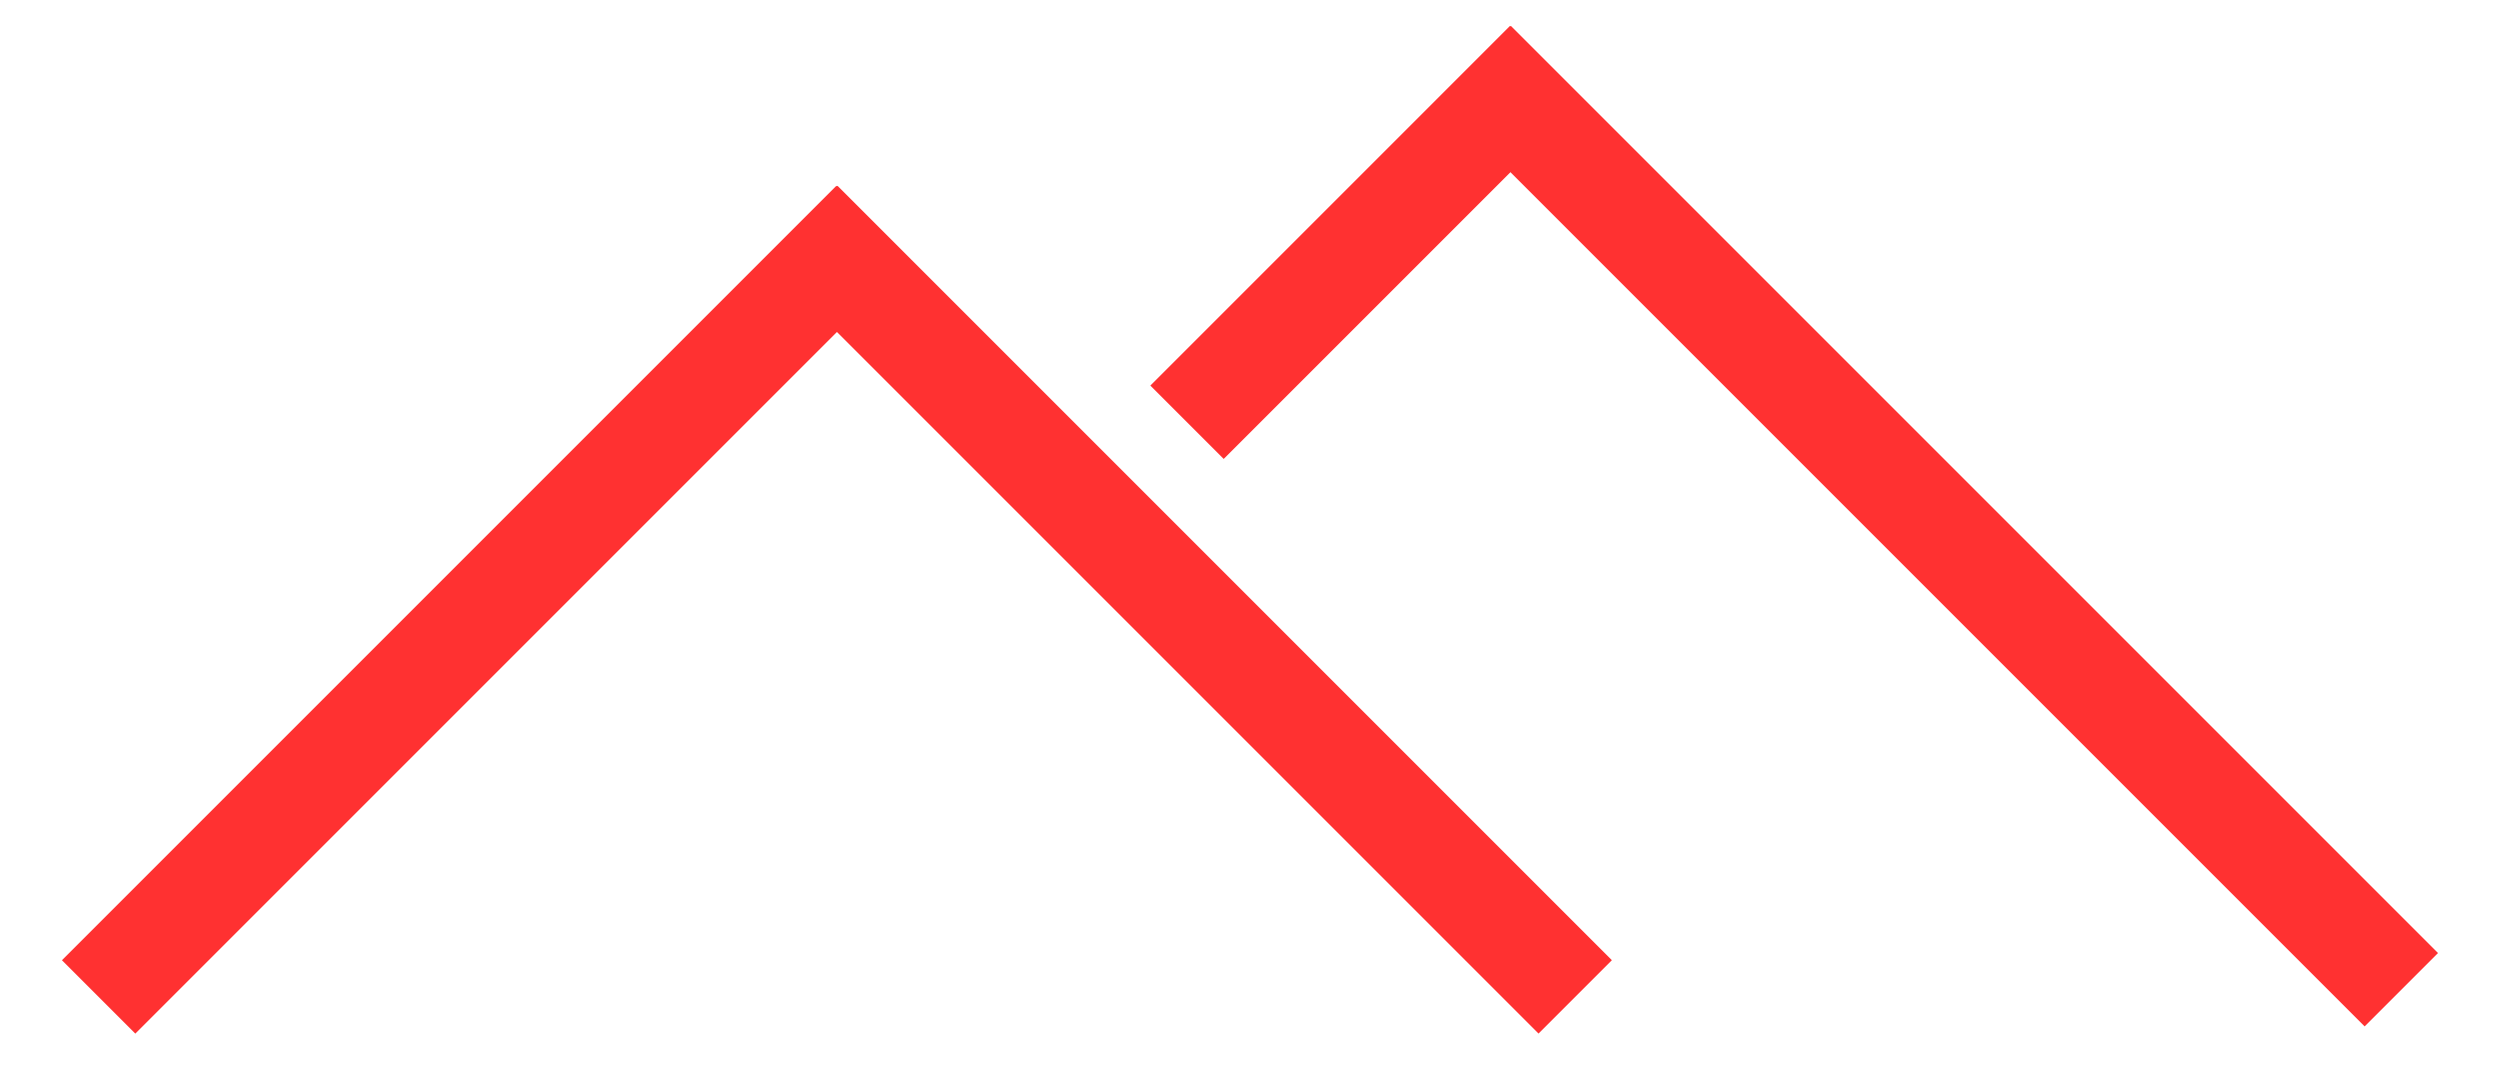
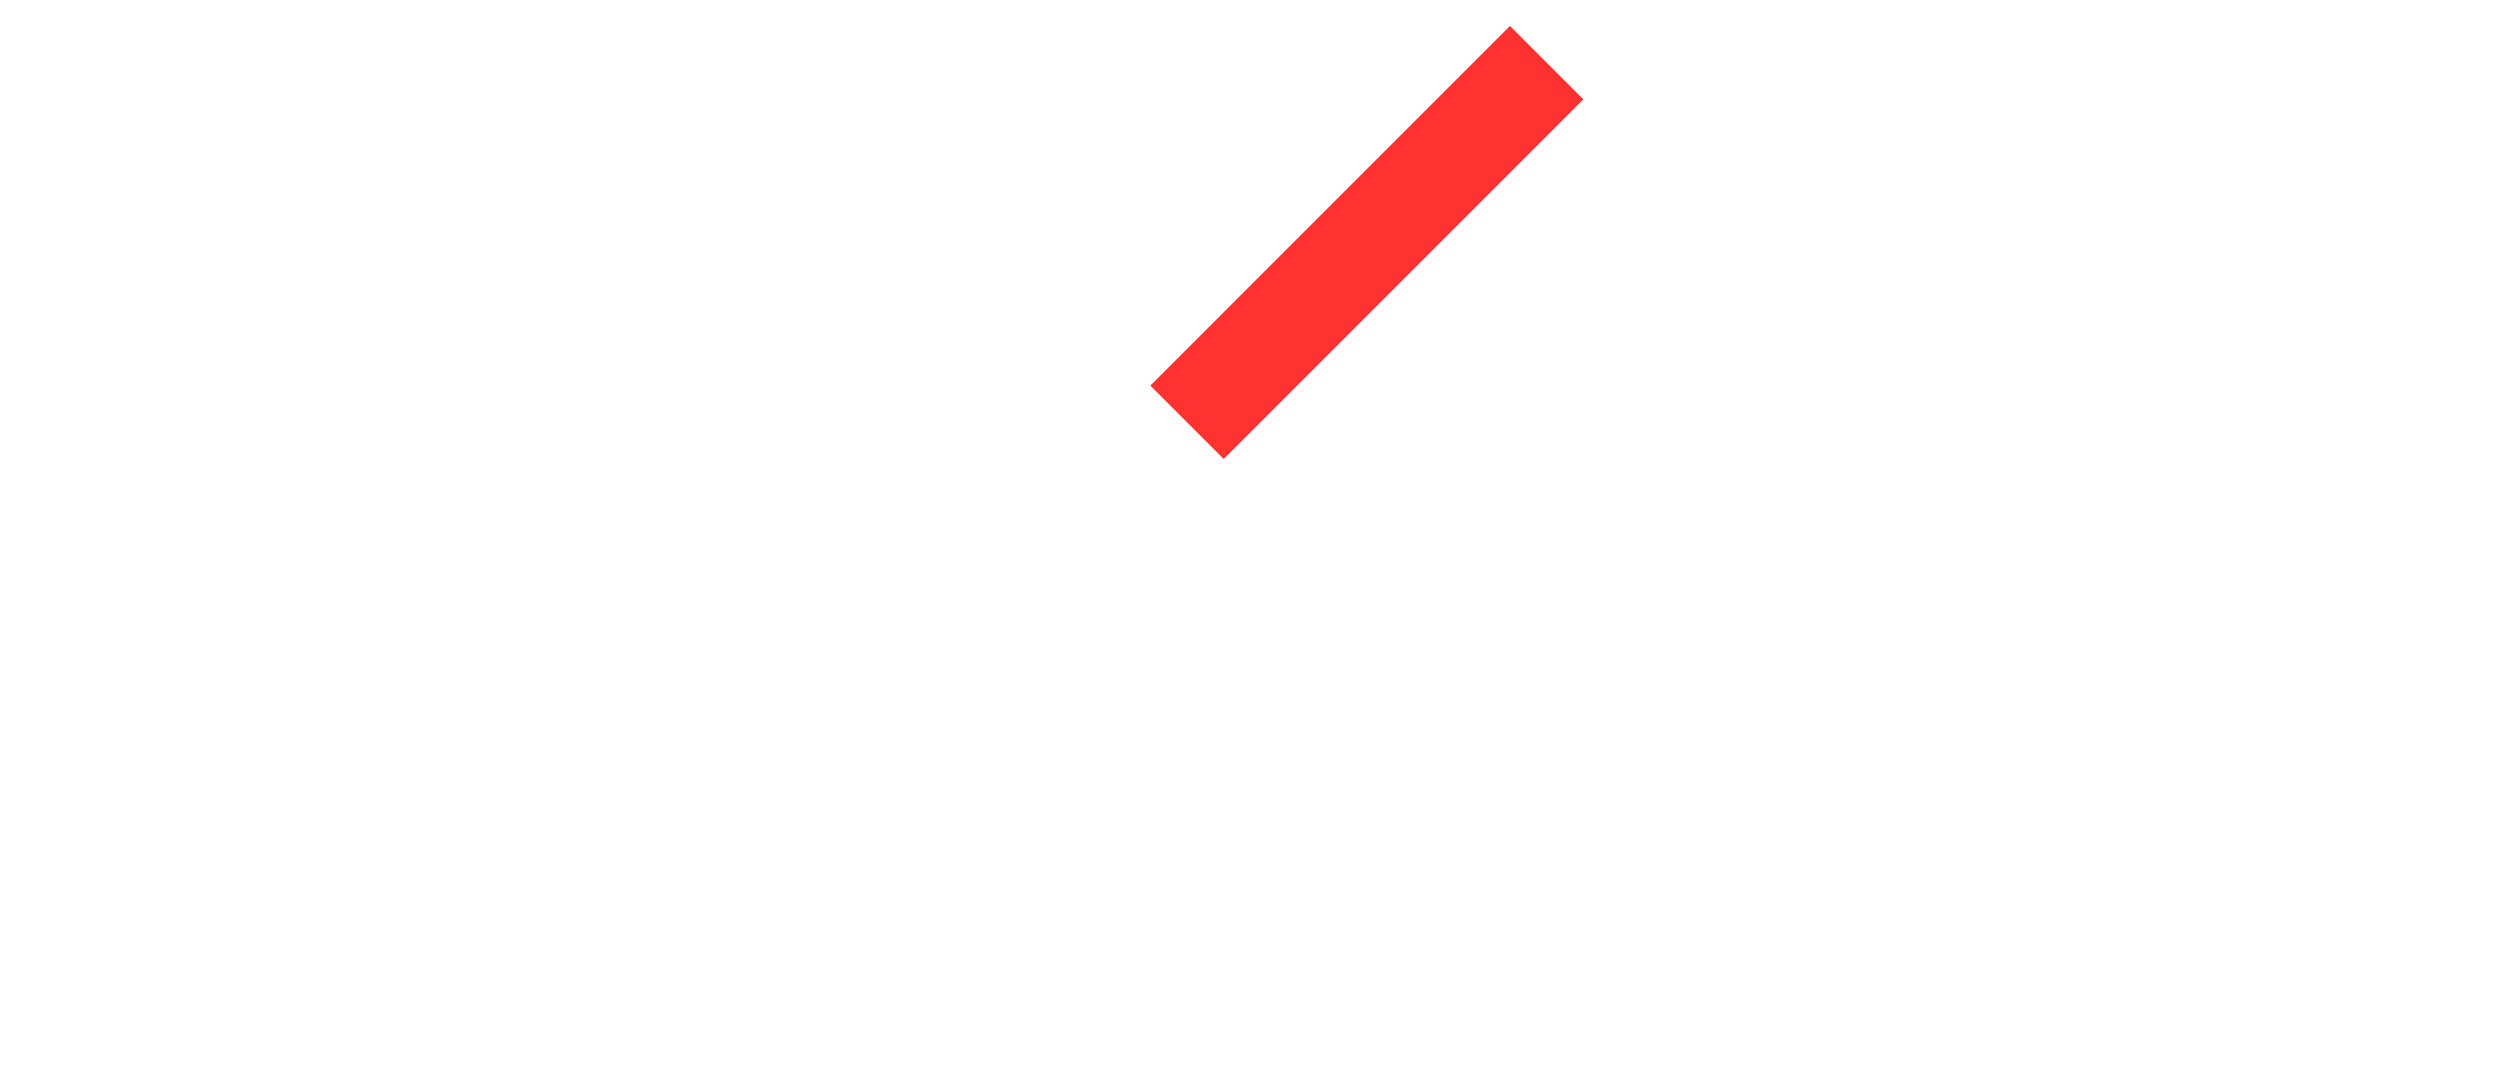
<svg xmlns="http://www.w3.org/2000/svg" viewBox="0 0 375 160" preserveAspectRatio="xMidYMid meet" version="1.0">
  <defs>
    <clipPath id="74a7ac926a">
      <path d="M 172 3 L 238 3 L 238 69 L 172 69 Z M 172 3 " clip-rule="nonzero" />
    </clipPath>
    <clipPath id="db0f0d2fb5">
      <path d="M 226.496 3.887 L 237.504 14.895 L 183.555 68.84 L 172.551 57.836 Z M 226.496 3.887 " clip-rule="nonzero" />
    </clipPath>
    <clipPath id="4821c15f7f">
      <path d="M 0.383 0.824 L 65.633 0.824 L 65.633 66 L 0.383 66 Z M 0.383 0.824 " clip-rule="nonzero" />
    </clipPath>
    <clipPath id="11ba919fdb">
      <path d="M 54.496 0.887 L 65.504 11.895 L 11.555 65.84 L 0.551 54.836 Z M 54.496 0.887 " clip-rule="nonzero" />
    </clipPath>
    <clipPath id="1bbecd044d">
      <rect x="0" width="66" y="0" height="66" />
    </clipPath>
    <clipPath id="6e2e4ed1b0">
-       <path d="M 114 27 L 242 27 L 242 156 L 114 156 Z M 114 27 " clip-rule="nonzero" />
-     </clipPath>
+       </clipPath>
    <clipPath id="ad8002bfa0">
      <path d="M 114.617 38.875 L 125.625 27.871 L 241.797 144.043 L 230.789 155.051 Z M 114.617 38.875 " clip-rule="nonzero" />
    </clipPath>
    <clipPath id="7b88f21550">
      <path d="M 0.539 0.727 L 127.938 0.727 L 127.938 128.121 L 0.539 128.121 Z M 0.539 0.727 " clip-rule="nonzero" />
    </clipPath>
    <clipPath id="28c775fdf7">
-       <path d="M 0.617 11.875 L 11.625 0.871 L 127.797 117.043 L 116.789 128.051 Z M 0.617 11.875 " clip-rule="nonzero" />
+       <path d="M 0.617 11.875 L 11.625 0.871 L 127.797 117.043 L 116.789 128.051 Z " clip-rule="nonzero" />
    </clipPath>
    <clipPath id="172160cdff">
      <rect x="0" width="128" y="0" height="129" />
    </clipPath>
    <clipPath id="a9defdbf2b">
      <path d="M 9 27 L 137 27 L 137 156 L 9 156 Z M 9 27 " clip-rule="nonzero" />
    </clipPath>
    <clipPath id="a51b599c78">
      <path d="M 125.453 27.875 L 136.457 38.883 L 20.285 155.055 L 9.277 144.051 Z M 125.453 27.875 " clip-rule="nonzero" />
    </clipPath>
    <clipPath id="8f15bcaca6">
      <path d="M 0.137 0.727 L 127.531 0.727 L 127.531 128.121 L 0.137 128.121 Z M 0.137 0.727 " clip-rule="nonzero" />
    </clipPath>
    <clipPath id="76cd6d8bdd">
      <path d="M 116.453 0.875 L 127.457 11.883 L 11.285 128.055 L 0.277 117.051 Z M 116.453 0.875 " clip-rule="nonzero" />
    </clipPath>
    <clipPath id="d5a2c5f6a2">
-       <rect x="0" width="128" y="0" height="129" />
-     </clipPath>
+       </clipPath>
    <clipPath id="20406edf01">
-       <path d="M 215 3 L 366 3 L 366 154 L 215 154 Z M 215 3 " clip-rule="nonzero" />
-     </clipPath>
+       </clipPath>
    <clipPath id="503a52e6d1">
-       <path d="M 215.625 14.887 L 226.629 3.883 L 365.719 142.969 L 354.711 153.977 Z M 215.625 14.887 " clip-rule="nonzero" />
-     </clipPath>
+       </clipPath>
    <clipPath id="bf6f41dbfc">
      <path d="M 0.406 0.824 L 150.746 0.824 L 150.746 151 L 0.406 151 Z M 0.406 0.824 " clip-rule="nonzero" />
    </clipPath>
    <clipPath id="0ba65d8ff0">
      <path d="M 0.625 11.887 L 11.629 0.883 L 150.719 139.969 L 139.711 150.977 Z M 0.625 11.887 " clip-rule="nonzero" />
    </clipPath>
    <clipPath id="34a9764ce8">
      <rect x="0" width="151" y="0" height="151" />
    </clipPath>
  </defs>
  <g clip-path="url(#74a7ac926a)">
    <g clip-path="url(#db0f0d2fb5)">
      <g transform="matrix(1, 0, 0, 1, 172, 3)">
        <g clip-path="url(#1bbecd044d)">
          <g clip-path="url(#4821c15f7f)">
            <g clip-path="url(#11ba919fdb)">
              <path fill="#ff3131" d="M 54.496 0.887 L 65.504 11.895 L 11.551 65.848 L 0.543 54.84 Z M 54.496 0.887 " fill-opacity="1" fill-rule="nonzero" />
            </g>
          </g>
        </g>
      </g>
    </g>
  </g>
  <g clip-path="url(#6e2e4ed1b0)">
    <g clip-path="url(#ad8002bfa0)">
      <g transform="matrix(1, 0, 0, 1, 114, 27)">
        <g clip-path="url(#172160cdff)">
          <g clip-path="url(#7b88f21550)">
            <g clip-path="url(#28c775fdf7)">
              <path fill="#ff3131" d="M 0.617 11.875 L 11.625 0.871 L 127.781 117.031 L 116.777 128.035 Z M 0.617 11.875 " fill-opacity="1" fill-rule="nonzero" />
            </g>
          </g>
        </g>
      </g>
    </g>
  </g>
  <g clip-path="url(#a9defdbf2b)">
    <g clip-path="url(#a51b599c78)">
      <g transform="matrix(1, 0, 0, 1, 9, 27)">
        <g clip-path="url(#d5a2c5f6a2)">
          <g clip-path="url(#8f15bcaca6)">
            <g clip-path="url(#76cd6d8bdd)">
              <path fill="#ff3131" d="M 116.453 0.875 L 127.457 11.883 L 11.297 128.043 L 0.293 117.035 Z M 116.453 0.875 " fill-opacity="1" fill-rule="nonzero" />
            </g>
          </g>
        </g>
      </g>
    </g>
  </g>
  <g clip-path="url(#20406edf01)">
    <g clip-path="url(#503a52e6d1)">
      <g transform="matrix(1, 0, 0, 1, 215, 3)">
        <g clip-path="url(#34a9764ce8)">
          <g clip-path="url(#bf6f41dbfc)">
            <g clip-path="url(#0ba65d8ff0)">
              <path fill="#ff3131" d="M 0.625 11.887 L 11.629 0.883 L 150.703 139.957 L 139.699 150.961 Z M 0.625 11.887 " fill-opacity="1" fill-rule="nonzero" />
            </g>
          </g>
        </g>
      </g>
    </g>
  </g>
</svg>